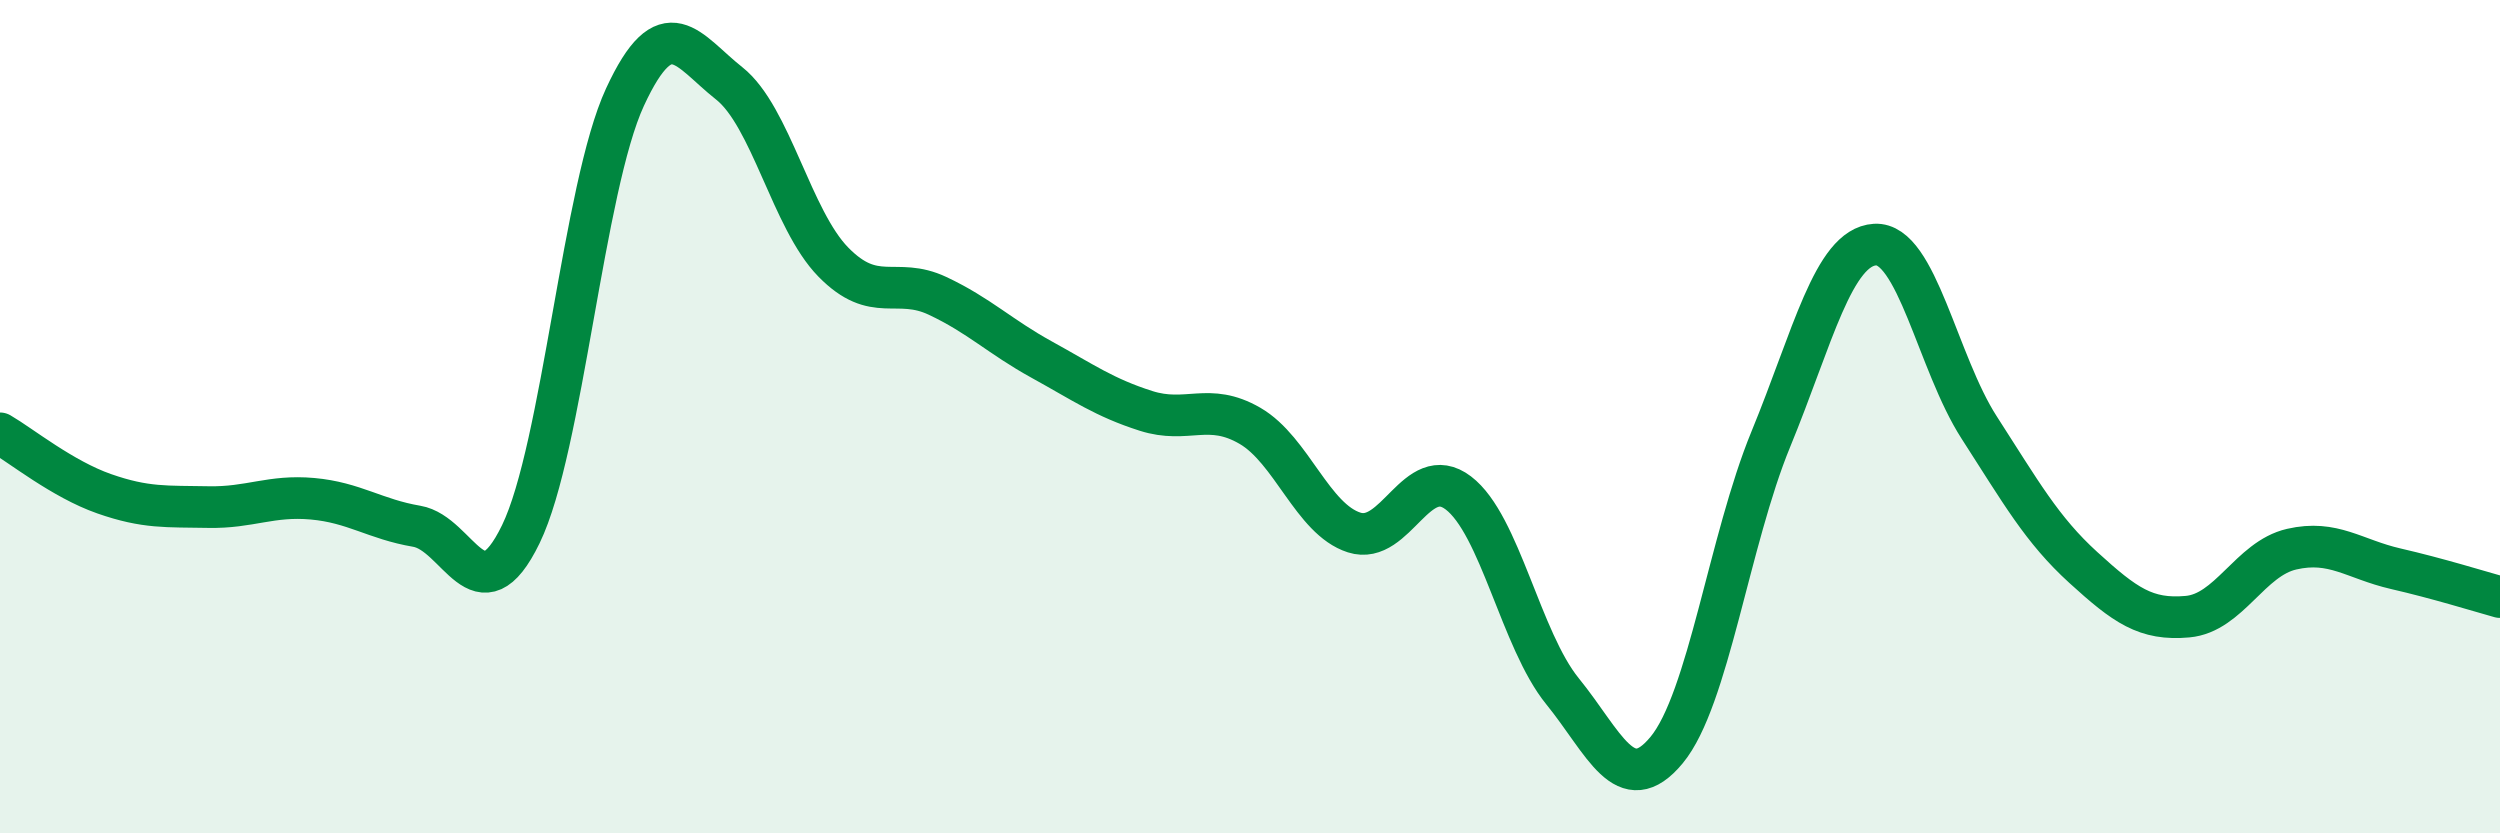
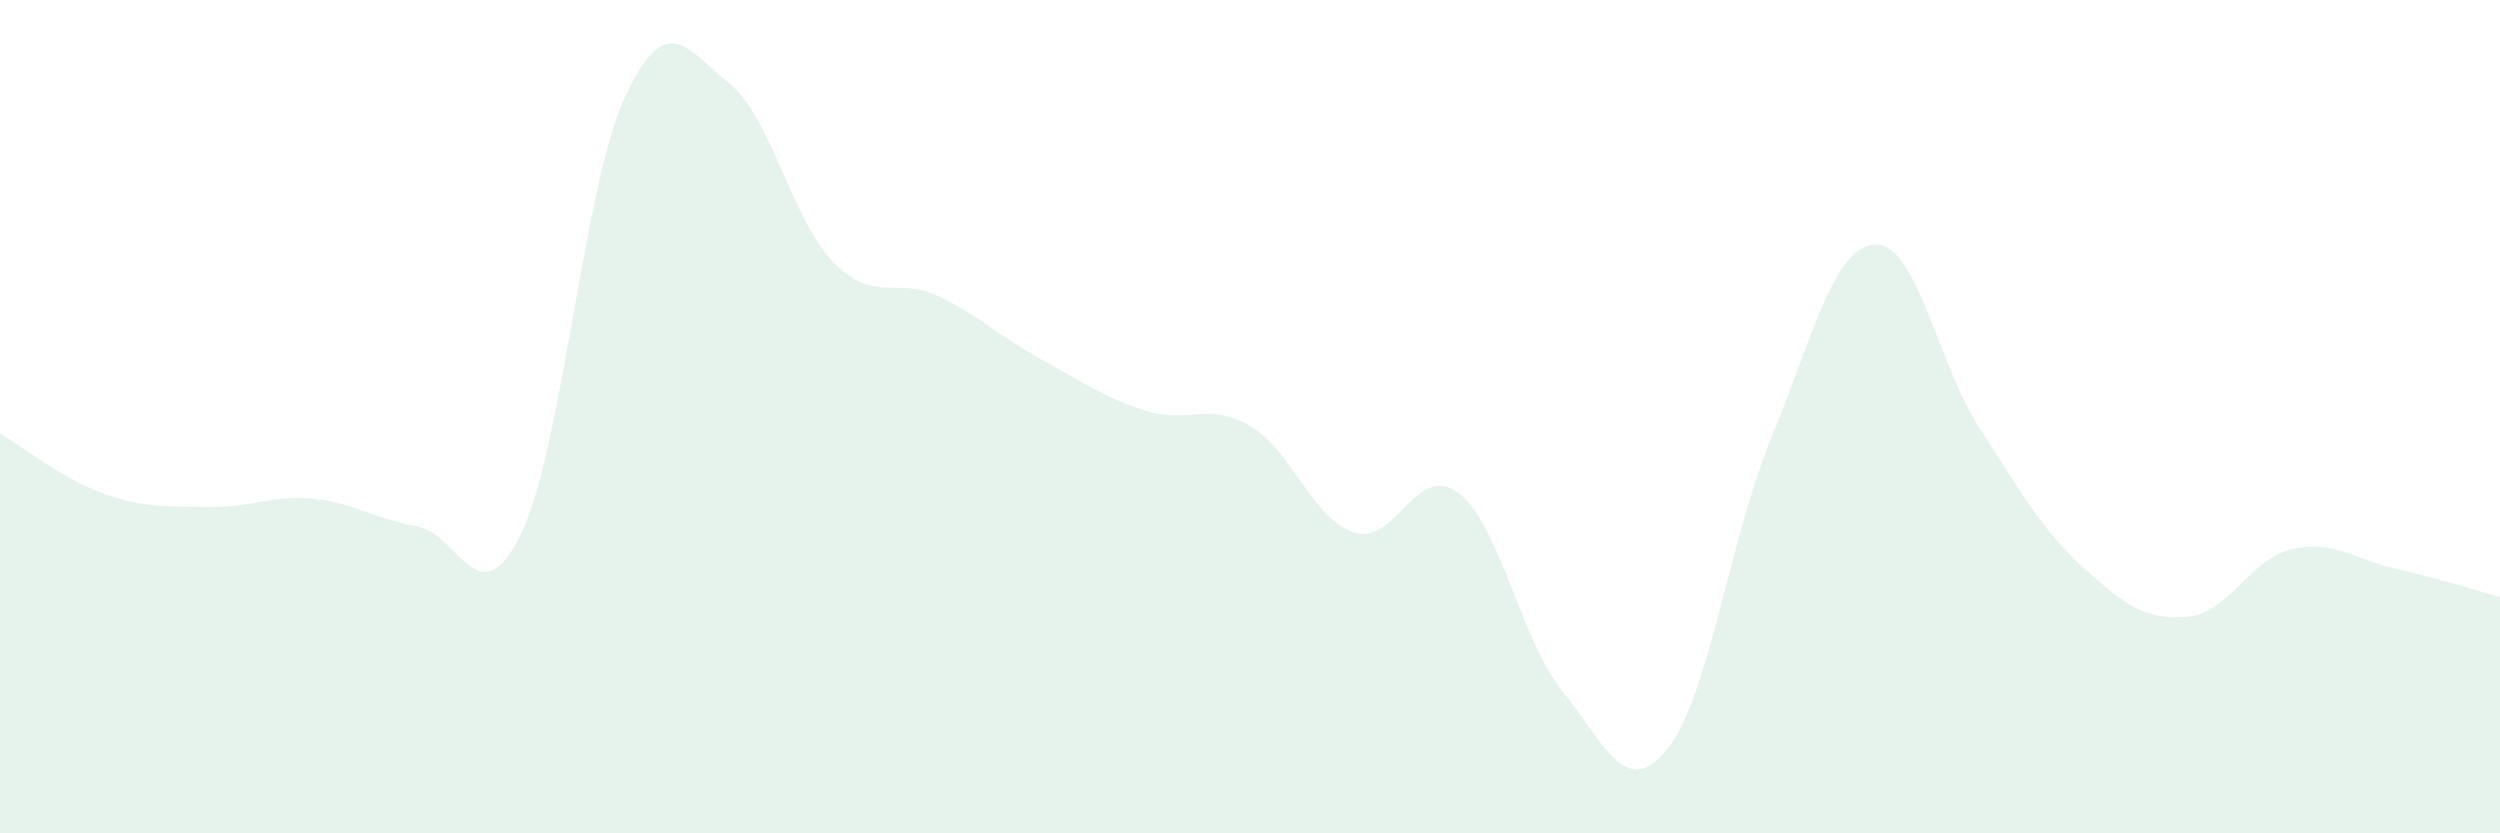
<svg xmlns="http://www.w3.org/2000/svg" width="60" height="20" viewBox="0 0 60 20">
  <path d="M 0,10.4 C 0.5,10.69 1.5,11.5 2.5,11.85 C 3.5,12.2 4,12.15 5,12.17 C 6,12.19 6.5,11.88 7.5,11.97 C 8.5,12.06 9,12.46 10,12.63 C 11,12.8 11.5,14.88 12.5,12.82 C 13.5,10.76 14,4.49 15,2.33 C 16,0.17 16.5,1.21 17.5,2 C 18.5,2.79 19,5.27 20,6.29 C 21,7.31 21.5,6.63 22.5,7.1 C 23.5,7.57 24,8.08 25,8.63 C 26,9.18 26.5,9.54 27.5,9.86 C 28.5,10.18 29,9.64 30,10.22 C 31,10.8 31.5,12.46 32.5,12.78 C 33.5,13.1 34,11.07 35,11.83 C 36,12.59 36.5,15.36 37.5,16.59 C 38.5,17.82 39,19.21 40,18 C 41,16.79 41.5,12.97 42.5,10.54 C 43.5,8.11 44,5.93 45,5.87 C 46,5.81 46.5,8.71 47.5,10.26 C 48.5,11.81 49,12.71 50,13.62 C 51,14.53 51.5,14.89 52.5,14.8 C 53.5,14.71 54,13.41 55,13.18 C 56,12.95 56.5,13.42 57.5,13.65 C 58.5,13.88 59.5,14.19 60,14.33L60 20L0 20Z" fill="#008740" opacity="0.1" stroke-linecap="round" stroke-linejoin="round" />
-   <path d="M 0,10.4 C 0.5,10.69 1.5,11.5 2.5,11.85 C 3.5,12.2 4,12.15 5,12.17 C 6,12.19 6.5,11.88 7.5,11.97 C 8.5,12.06 9,12.46 10,12.63 C 11,12.8 11.5,14.88 12.5,12.82 C 13.5,10.76 14,4.49 15,2.33 C 16,0.17 16.5,1.21 17.5,2 C 18.5,2.79 19,5.27 20,6.29 C 21,7.31 21.5,6.63 22.5,7.1 C 23.5,7.57 24,8.08 25,8.63 C 26,9.18 26.5,9.54 27.5,9.86 C 28.5,10.18 29,9.64 30,10.22 C 31,10.8 31.5,12.46 32.5,12.78 C 33.5,13.1 34,11.07 35,11.83 C 36,12.59 36.5,15.36 37.5,16.59 C 38.5,17.82 39,19.21 40,18 C 41,16.79 41.5,12.97 42.5,10.54 C 43.5,8.11 44,5.93 45,5.87 C 46,5.81 46.5,8.71 47.5,10.26 C 48.5,11.81 49,12.71 50,13.62 C 51,14.53 51.5,14.89 52.5,14.8 C 53.5,14.71 54,13.41 55,13.18 C 56,12.95 56.5,13.42 57.5,13.65 C 58.5,13.88 59.5,14.19 60,14.33" stroke="#008740" stroke-width="1" fill="none" stroke-linecap="round" stroke-linejoin="round" />
</svg>